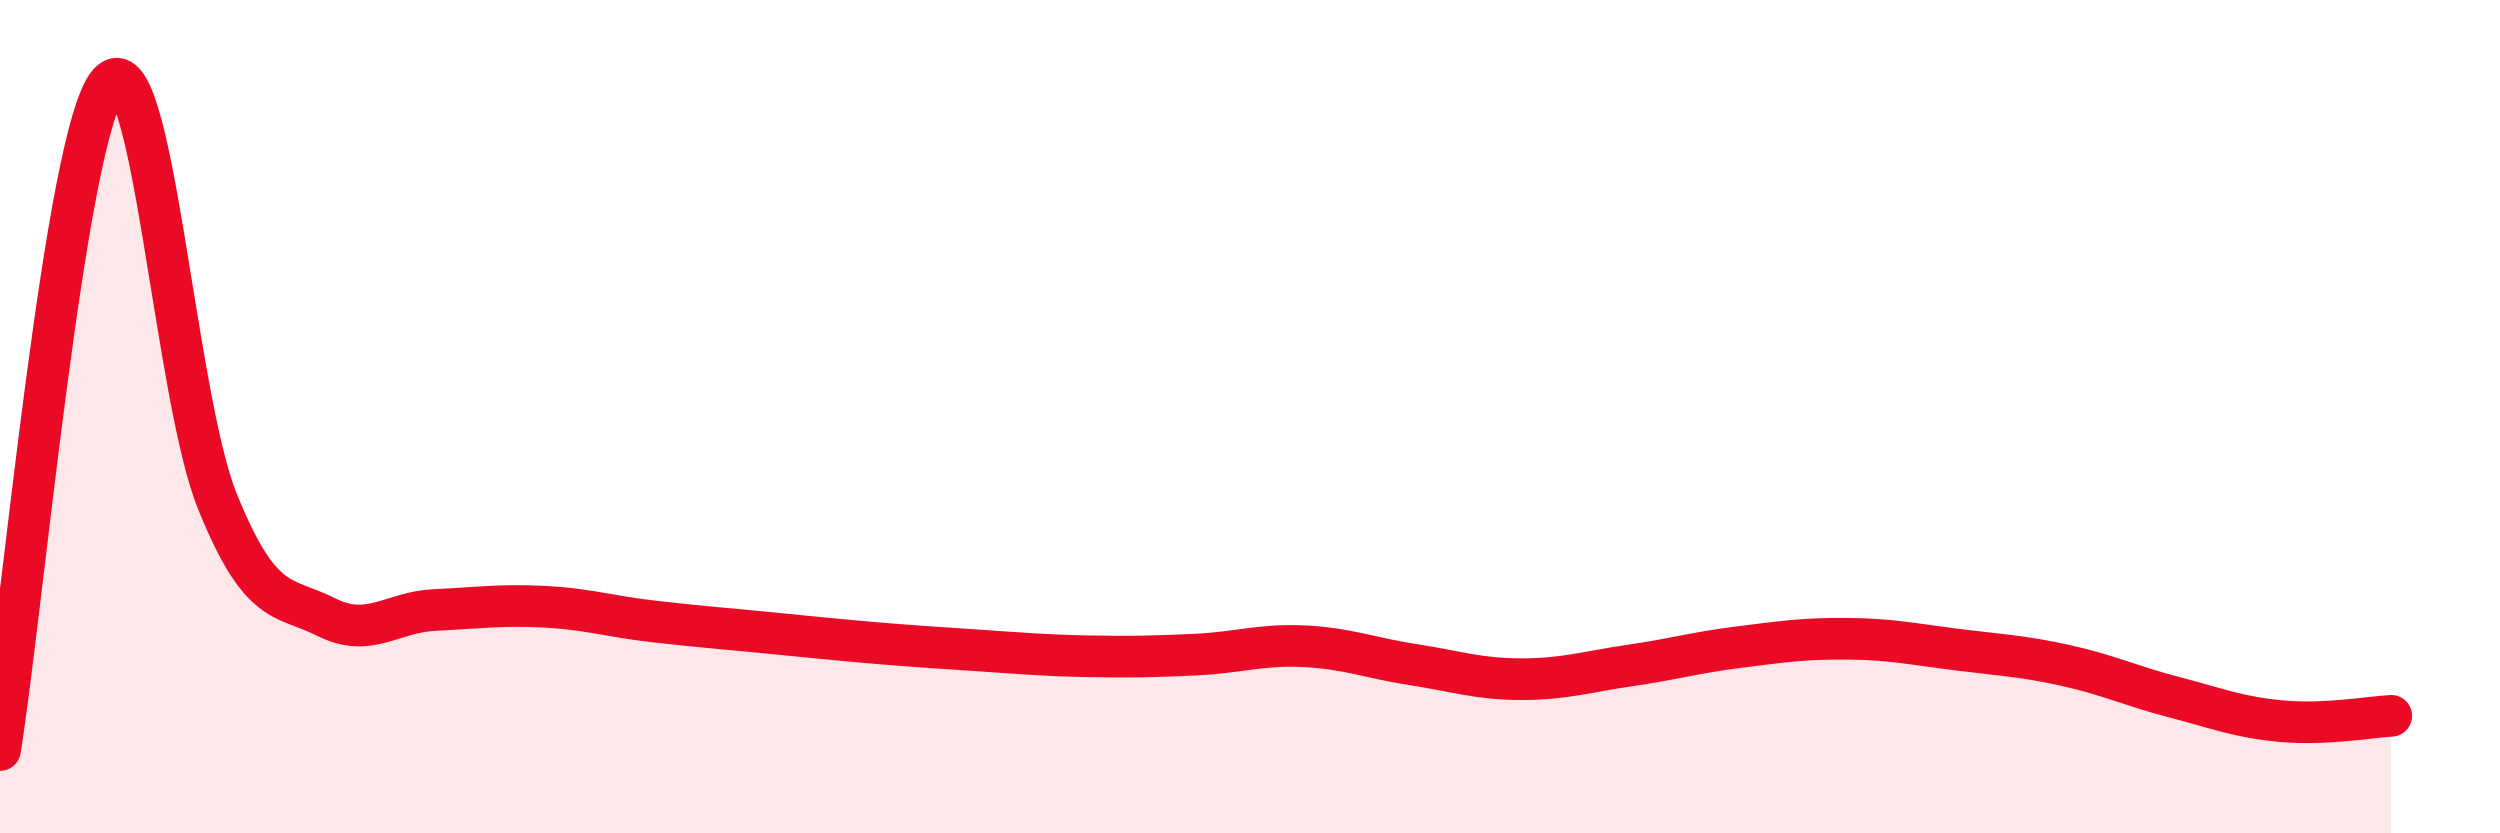
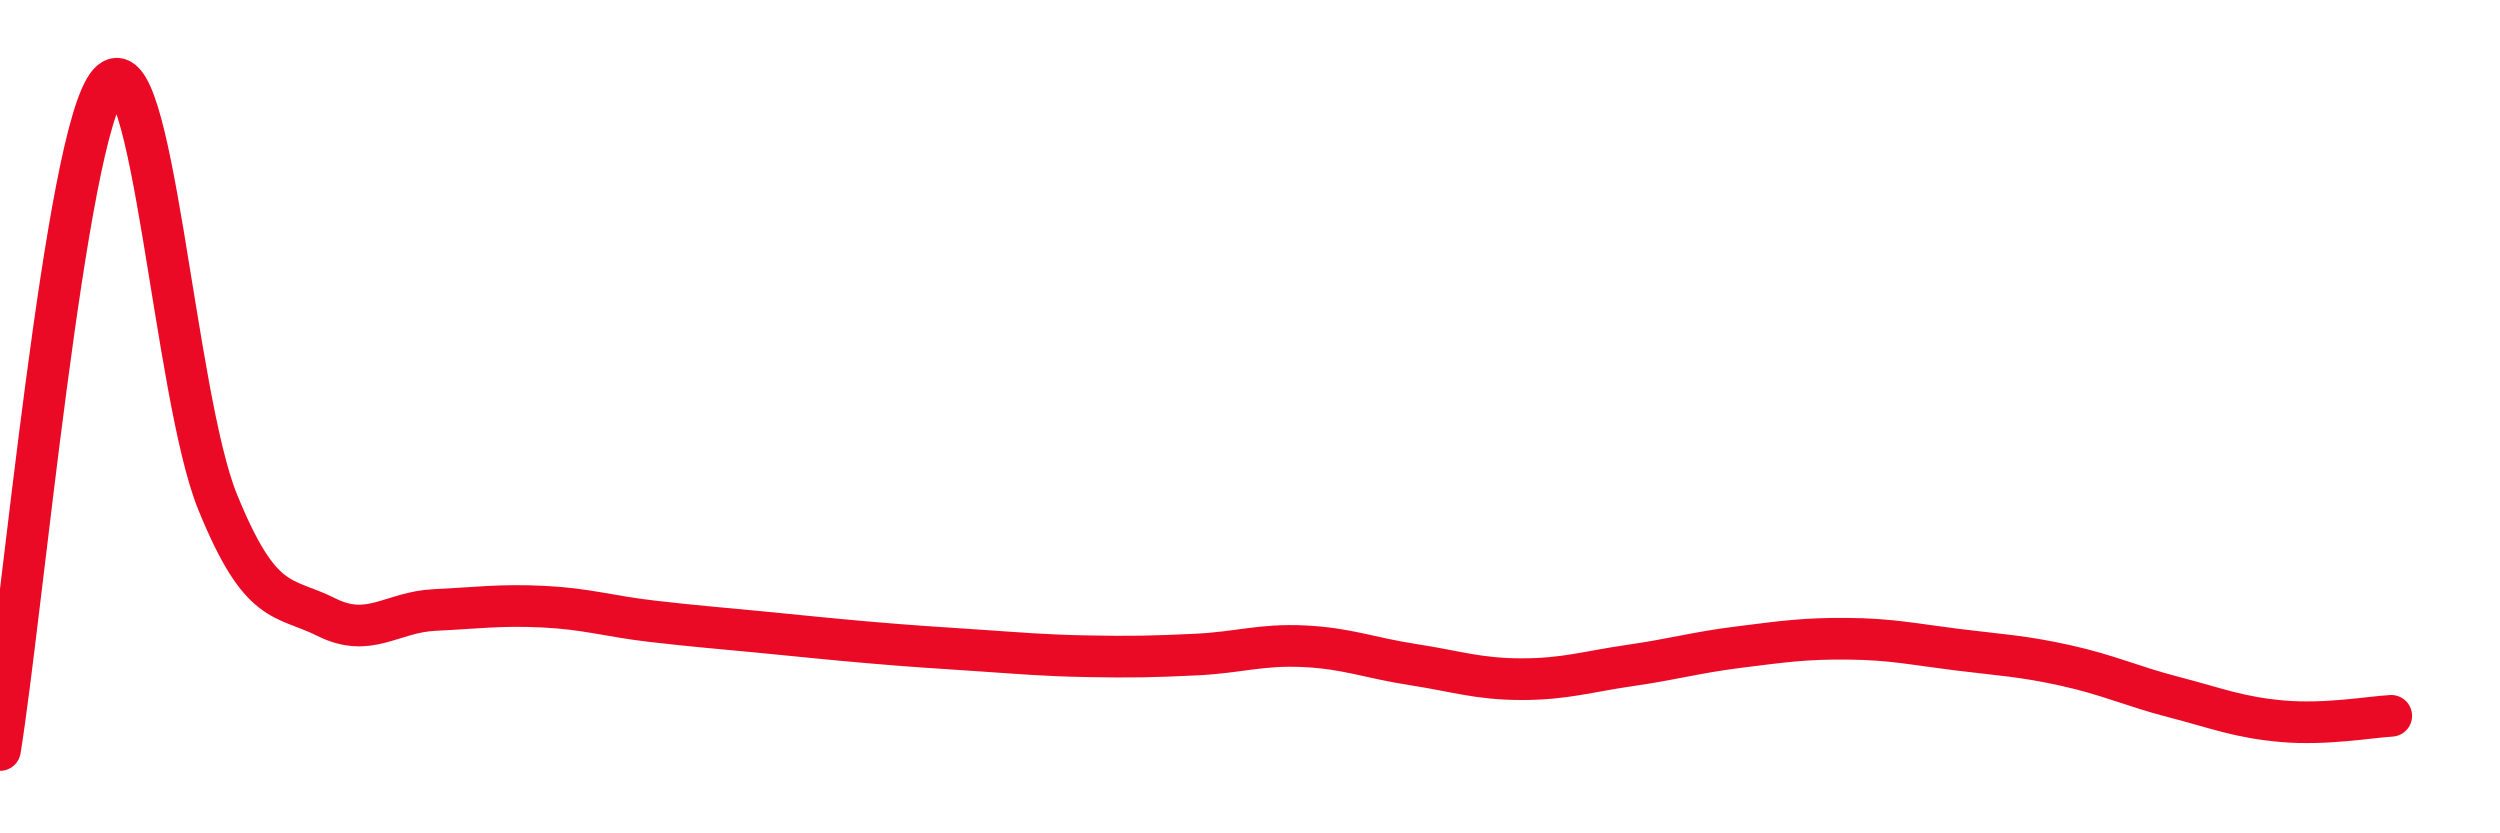
<svg xmlns="http://www.w3.org/2000/svg" width="60" height="20" viewBox="0 0 60 20">
-   <path d="M 0,18 C 0.52,14.8 1.57,3.19 2.61,2 C 3.65,0.81 4.18,9.48 5.22,12.04 C 6.26,14.6 6.79,14.29 7.83,14.81 C 8.87,15.33 9.39,14.69 10.43,14.64 C 11.47,14.59 12,14.51 13.04,14.56 C 14.08,14.61 14.61,14.79 15.65,14.91 C 16.69,15.03 17.22,15.07 18.26,15.17 C 19.3,15.27 19.83,15.33 20.87,15.42 C 21.91,15.51 22.44,15.54 23.48,15.61 C 24.52,15.68 25.05,15.73 26.09,15.75 C 27.13,15.77 27.66,15.76 28.7,15.71 C 29.74,15.66 30.26,15.46 31.3,15.51 C 32.34,15.56 32.87,15.79 33.91,15.95 C 34.95,16.11 35.48,16.3 36.52,16.3 C 37.56,16.3 38.09,16.12 39.13,15.97 C 40.17,15.82 40.7,15.66 41.74,15.53 C 42.78,15.4 43.31,15.32 44.35,15.33 C 45.39,15.34 45.92,15.46 46.96,15.59 C 48,15.72 48.53,15.74 49.57,15.97 C 50.61,16.2 51.13,16.46 52.17,16.73 C 53.21,17 53.74,17.22 54.78,17.31 C 55.82,17.4 56.87,17.21 57.39,17.18L57.39 20L0 20Z" fill="#EB0A25" opacity="0.1" stroke-linecap="round" stroke-linejoin="round" />
  <path d="M 0,18 C 0.52,14.8 1.57,3.19 2.61,2 C 3.65,0.81 4.18,9.48 5.22,12.04 C 6.26,14.6 6.79,14.29 7.83,14.81 C 8.87,15.33 9.39,14.69 10.43,14.64 C 11.47,14.59 12,14.51 13.04,14.56 C 14.08,14.61 14.61,14.79 15.65,14.91 C 16.69,15.03 17.22,15.07 18.26,15.17 C 19.3,15.27 19.83,15.33 20.87,15.42 C 21.91,15.51 22.44,15.54 23.48,15.61 C 24.52,15.68 25.05,15.73 26.09,15.75 C 27.13,15.77 27.66,15.76 28.7,15.71 C 29.74,15.66 30.26,15.46 31.3,15.51 C 32.34,15.56 32.87,15.79 33.91,15.95 C 34.95,16.11 35.48,16.3 36.52,16.3 C 37.56,16.3 38.09,16.12 39.13,15.97 C 40.17,15.82 40.7,15.66 41.74,15.53 C 42.78,15.4 43.31,15.32 44.35,15.33 C 45.39,15.34 45.92,15.46 46.96,15.59 C 48,15.72 48.53,15.74 49.57,15.97 C 50.61,16.2 51.13,16.46 52.17,16.73 C 53.21,17 53.74,17.22 54.78,17.31 C 55.82,17.4 56.87,17.21 57.39,17.18" stroke="#EB0A25" stroke-width="1" fill="none" stroke-linecap="round" stroke-linejoin="round" />
</svg>